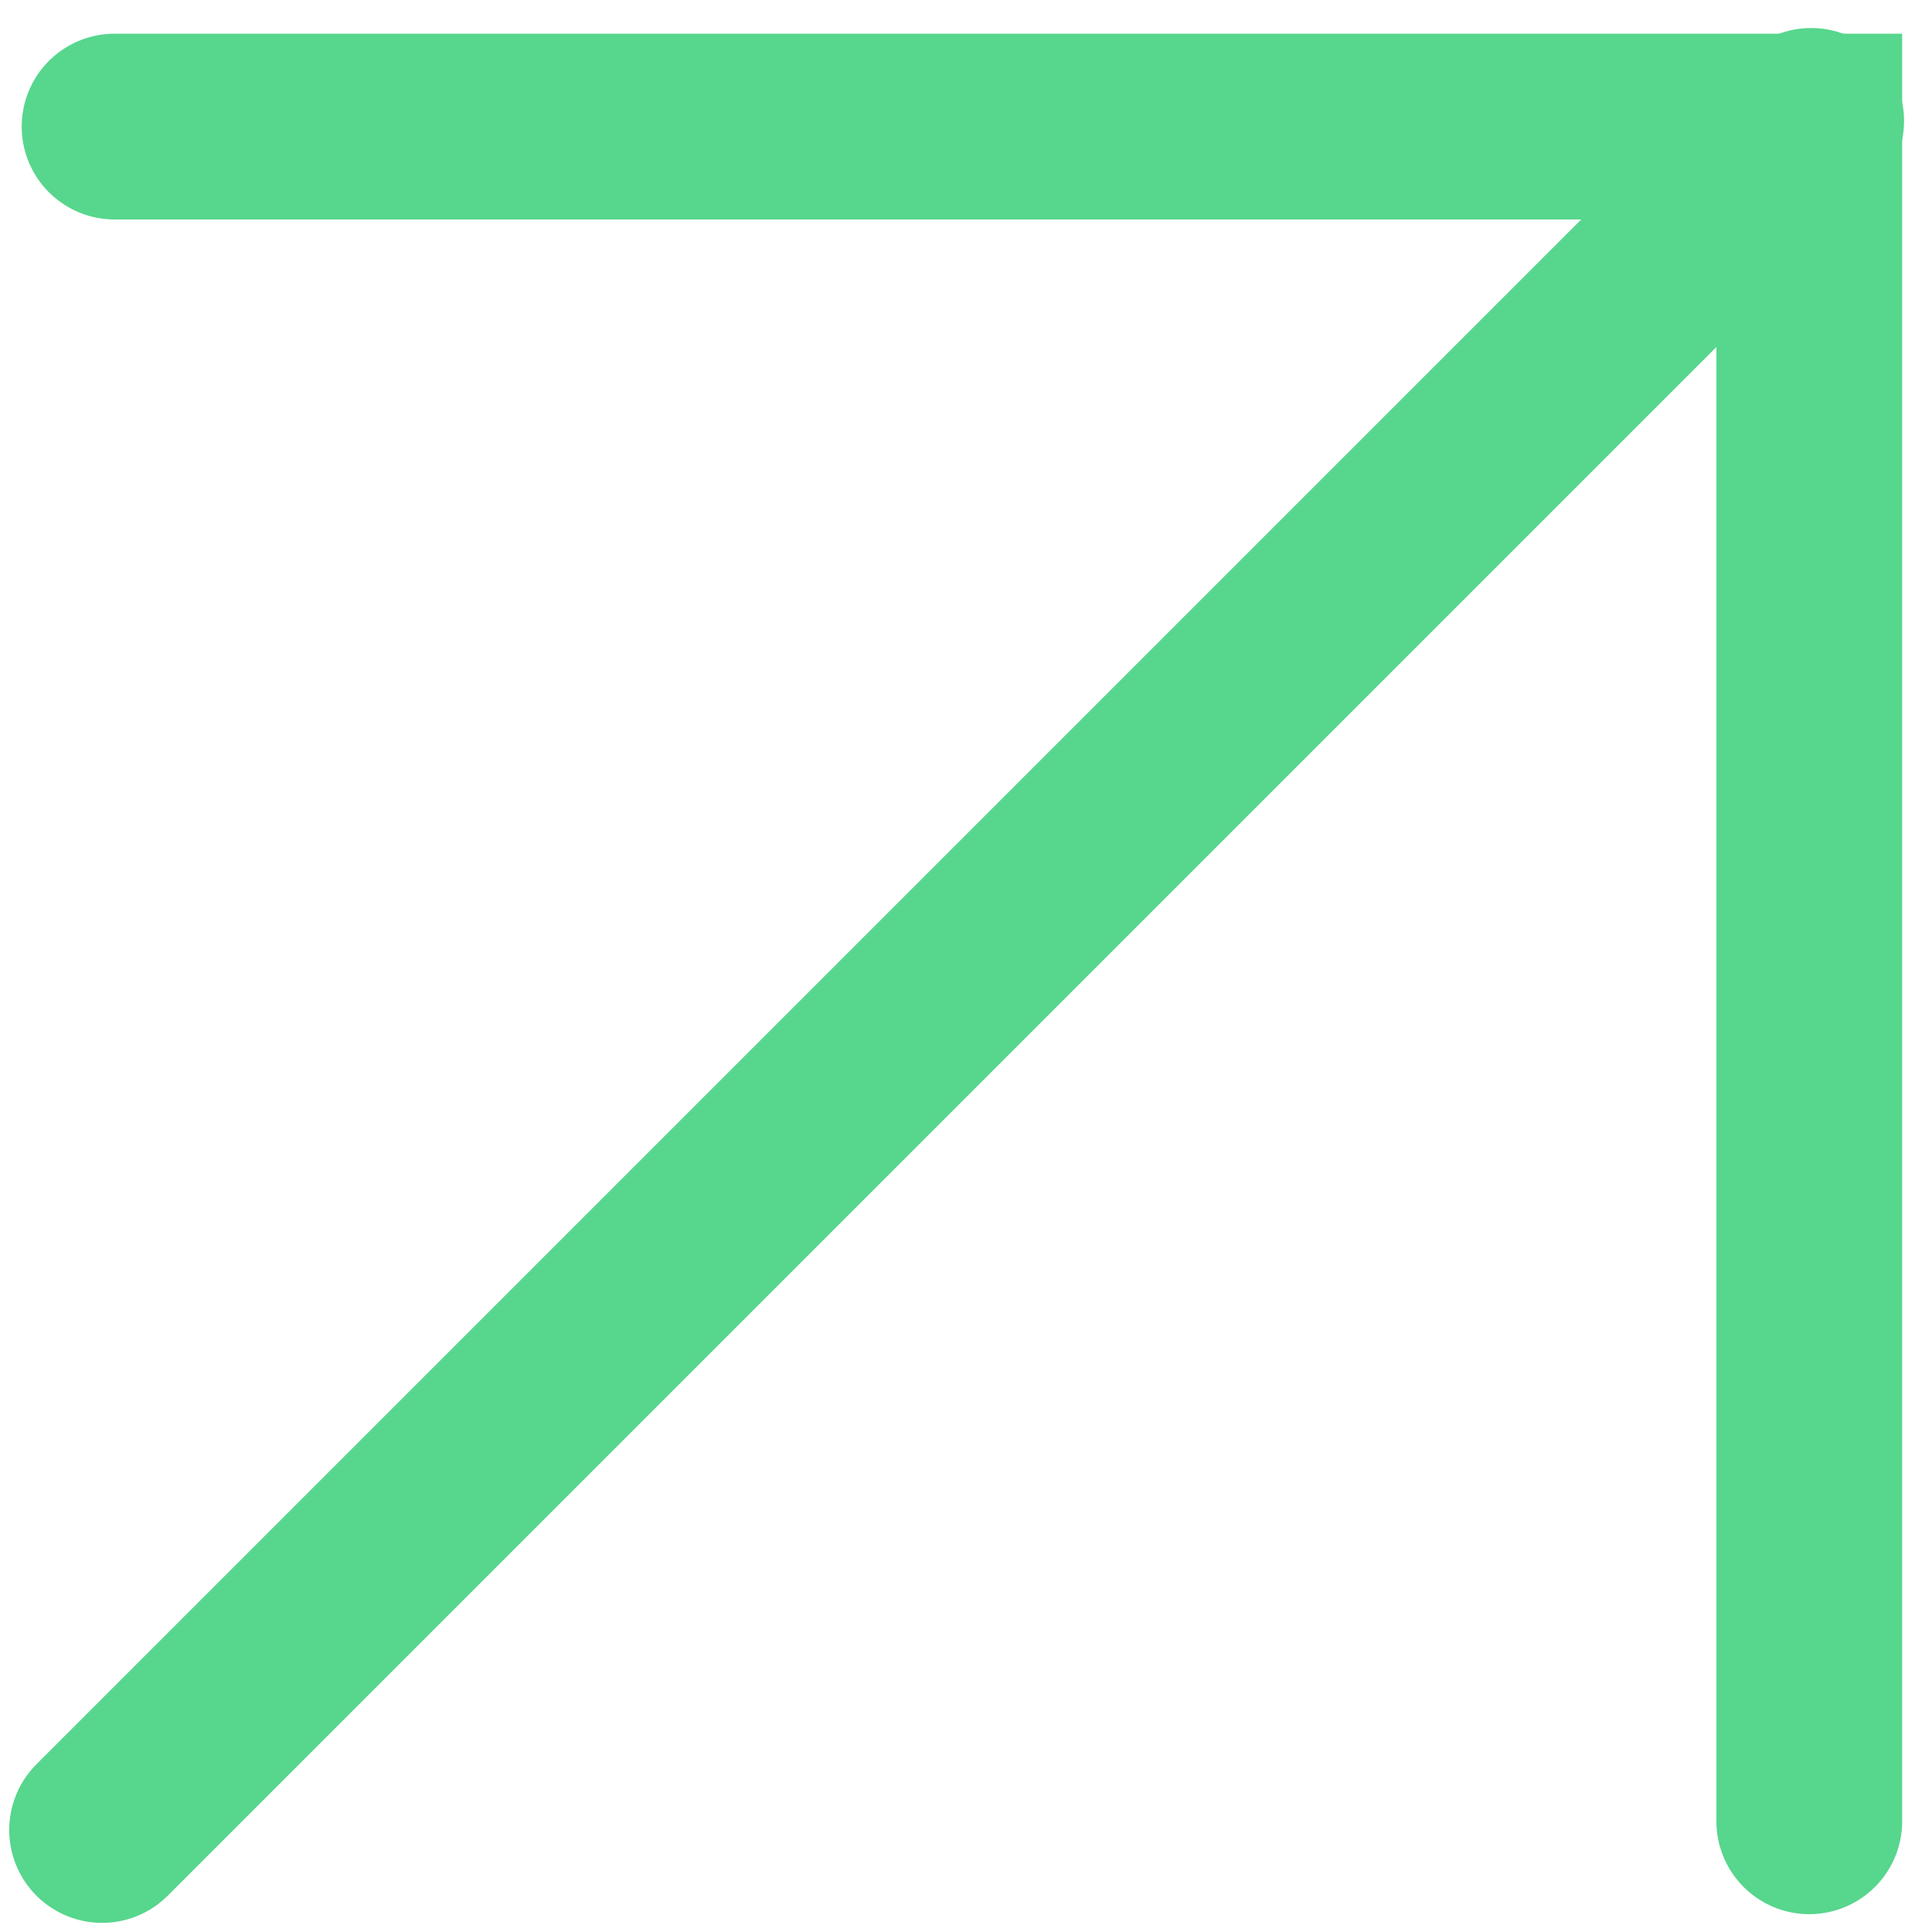
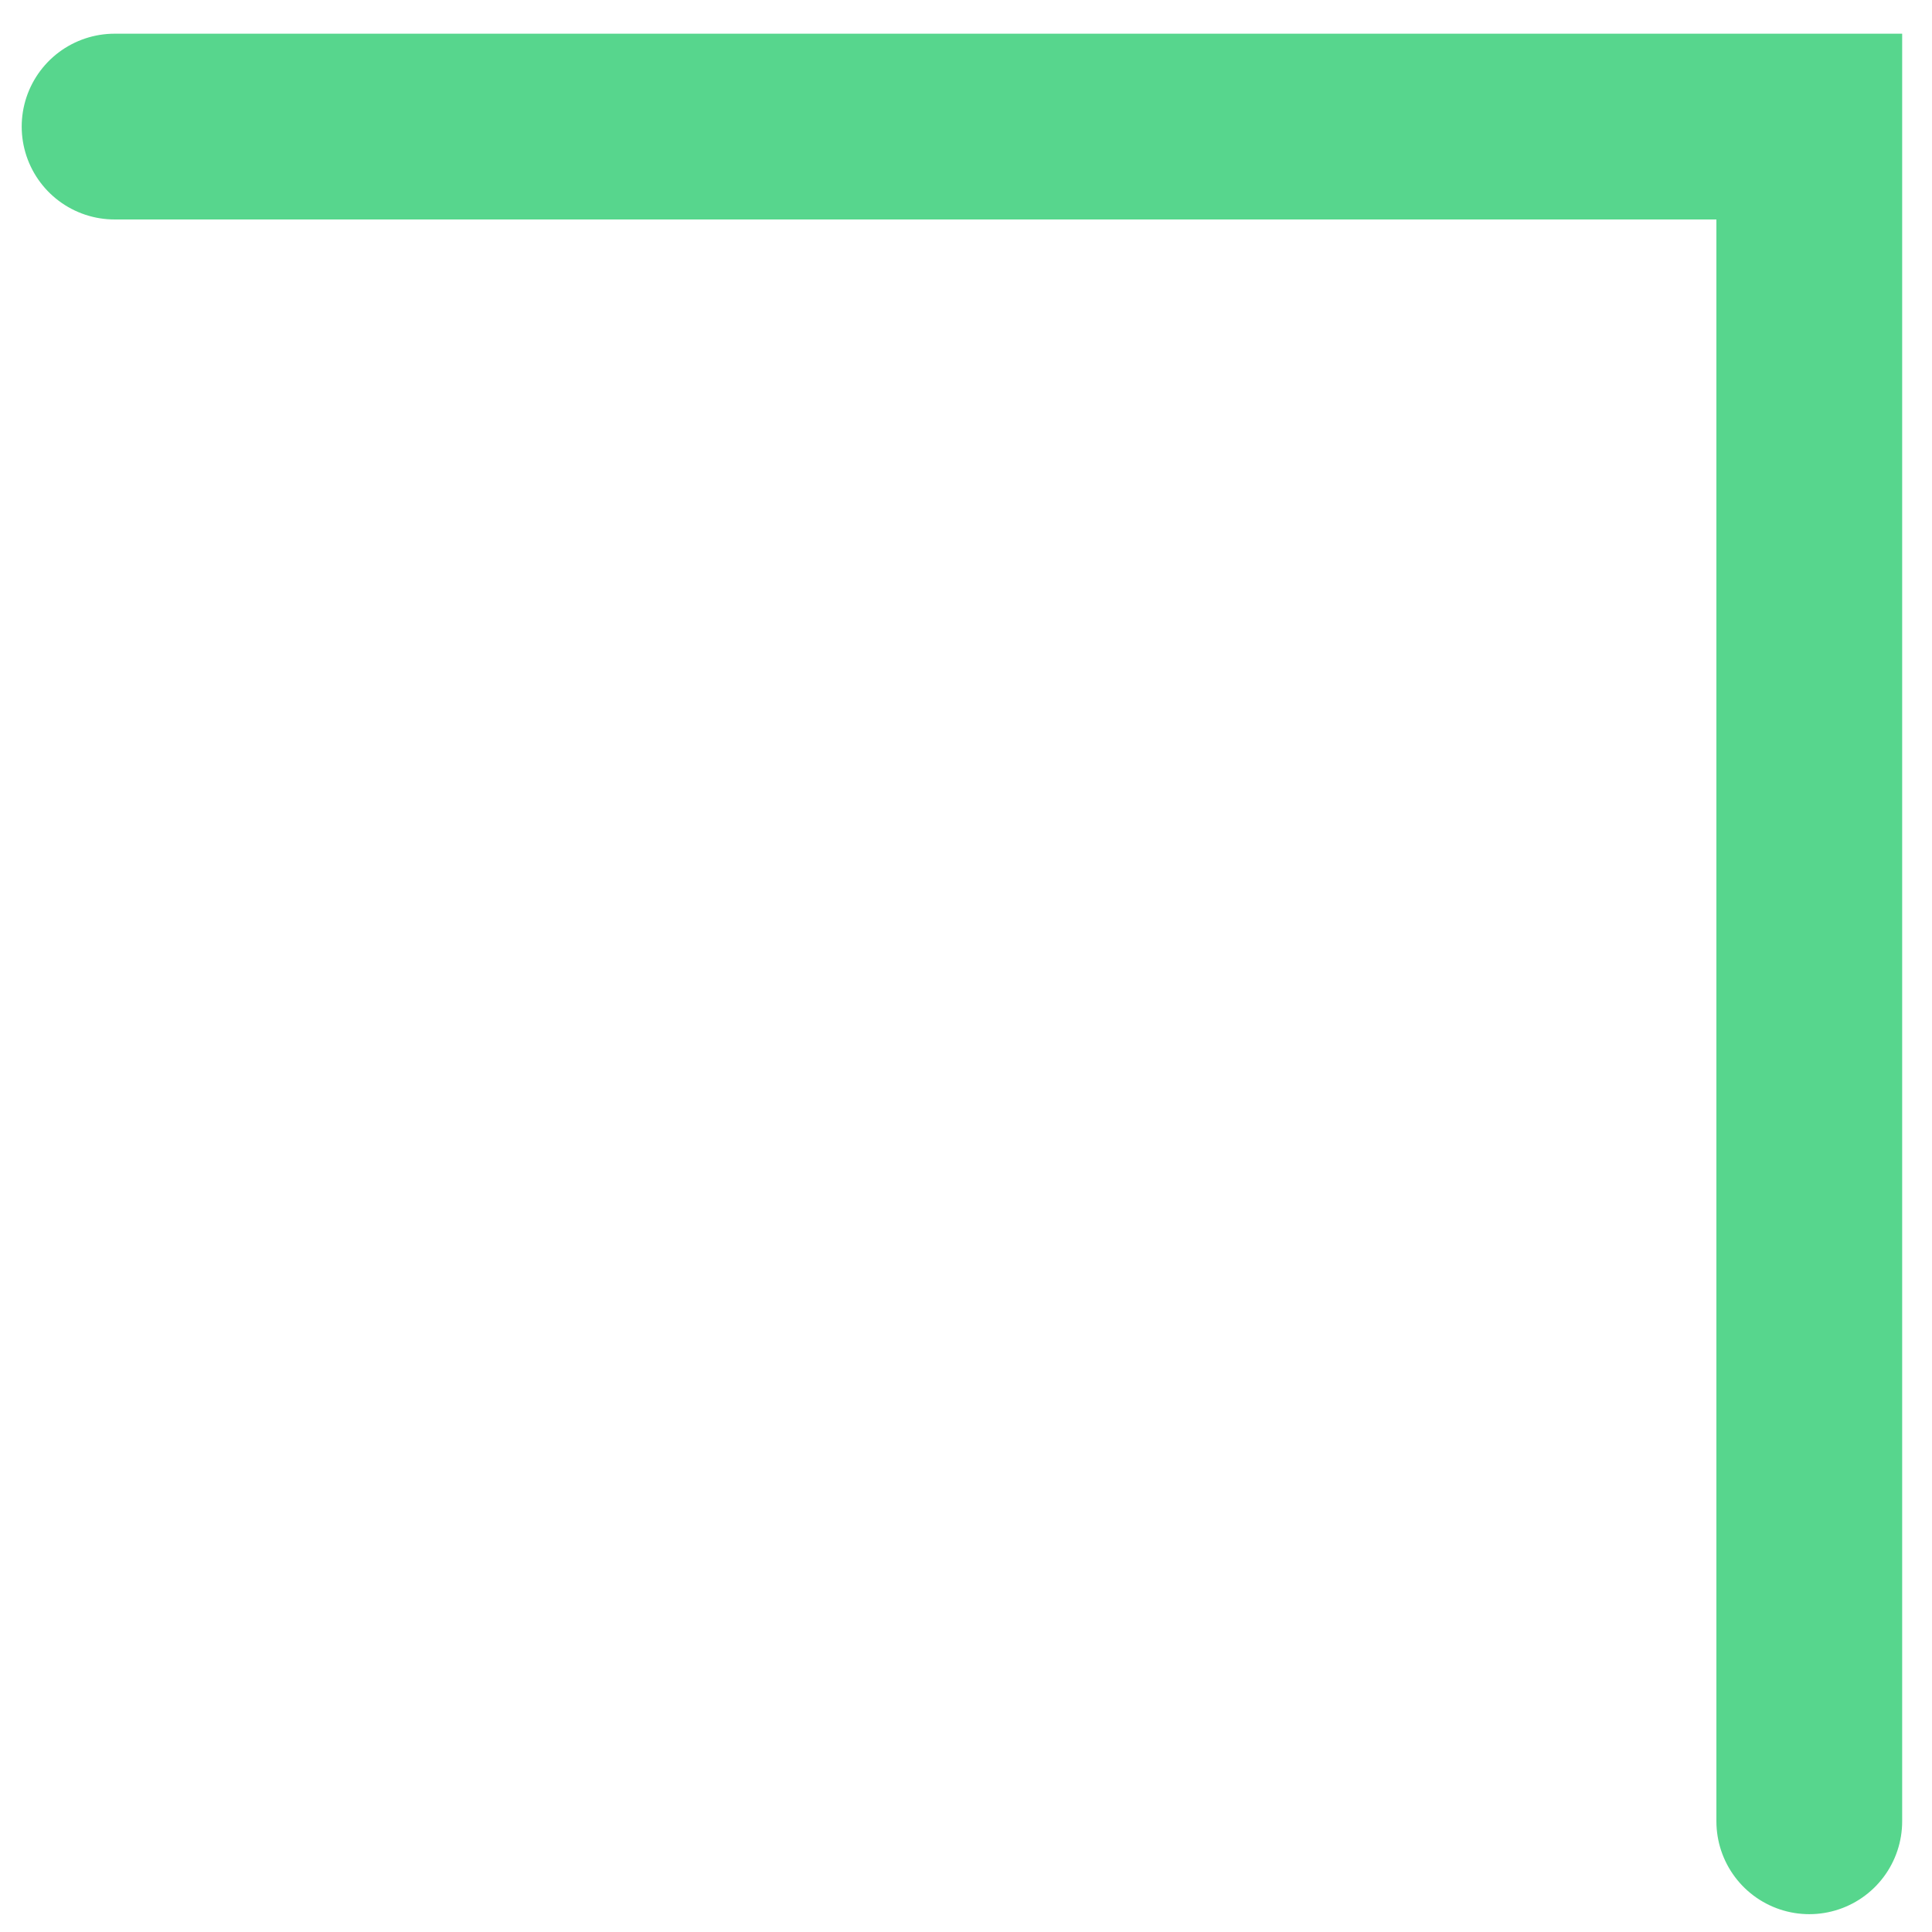
<svg xmlns="http://www.w3.org/2000/svg" width="52" height="52" viewBox="0 0 52 52" fill="none">
  <path d="M48.697 49.02L48.697 3.407L3.084 3.407" stroke="#57D68D" stroke-width="5" stroke-linecap="round" />
-   <path d="M48.748 3.254L2.748 49.254" stroke="#57D68D" stroke-width="5" stroke-linecap="round" />
</svg>